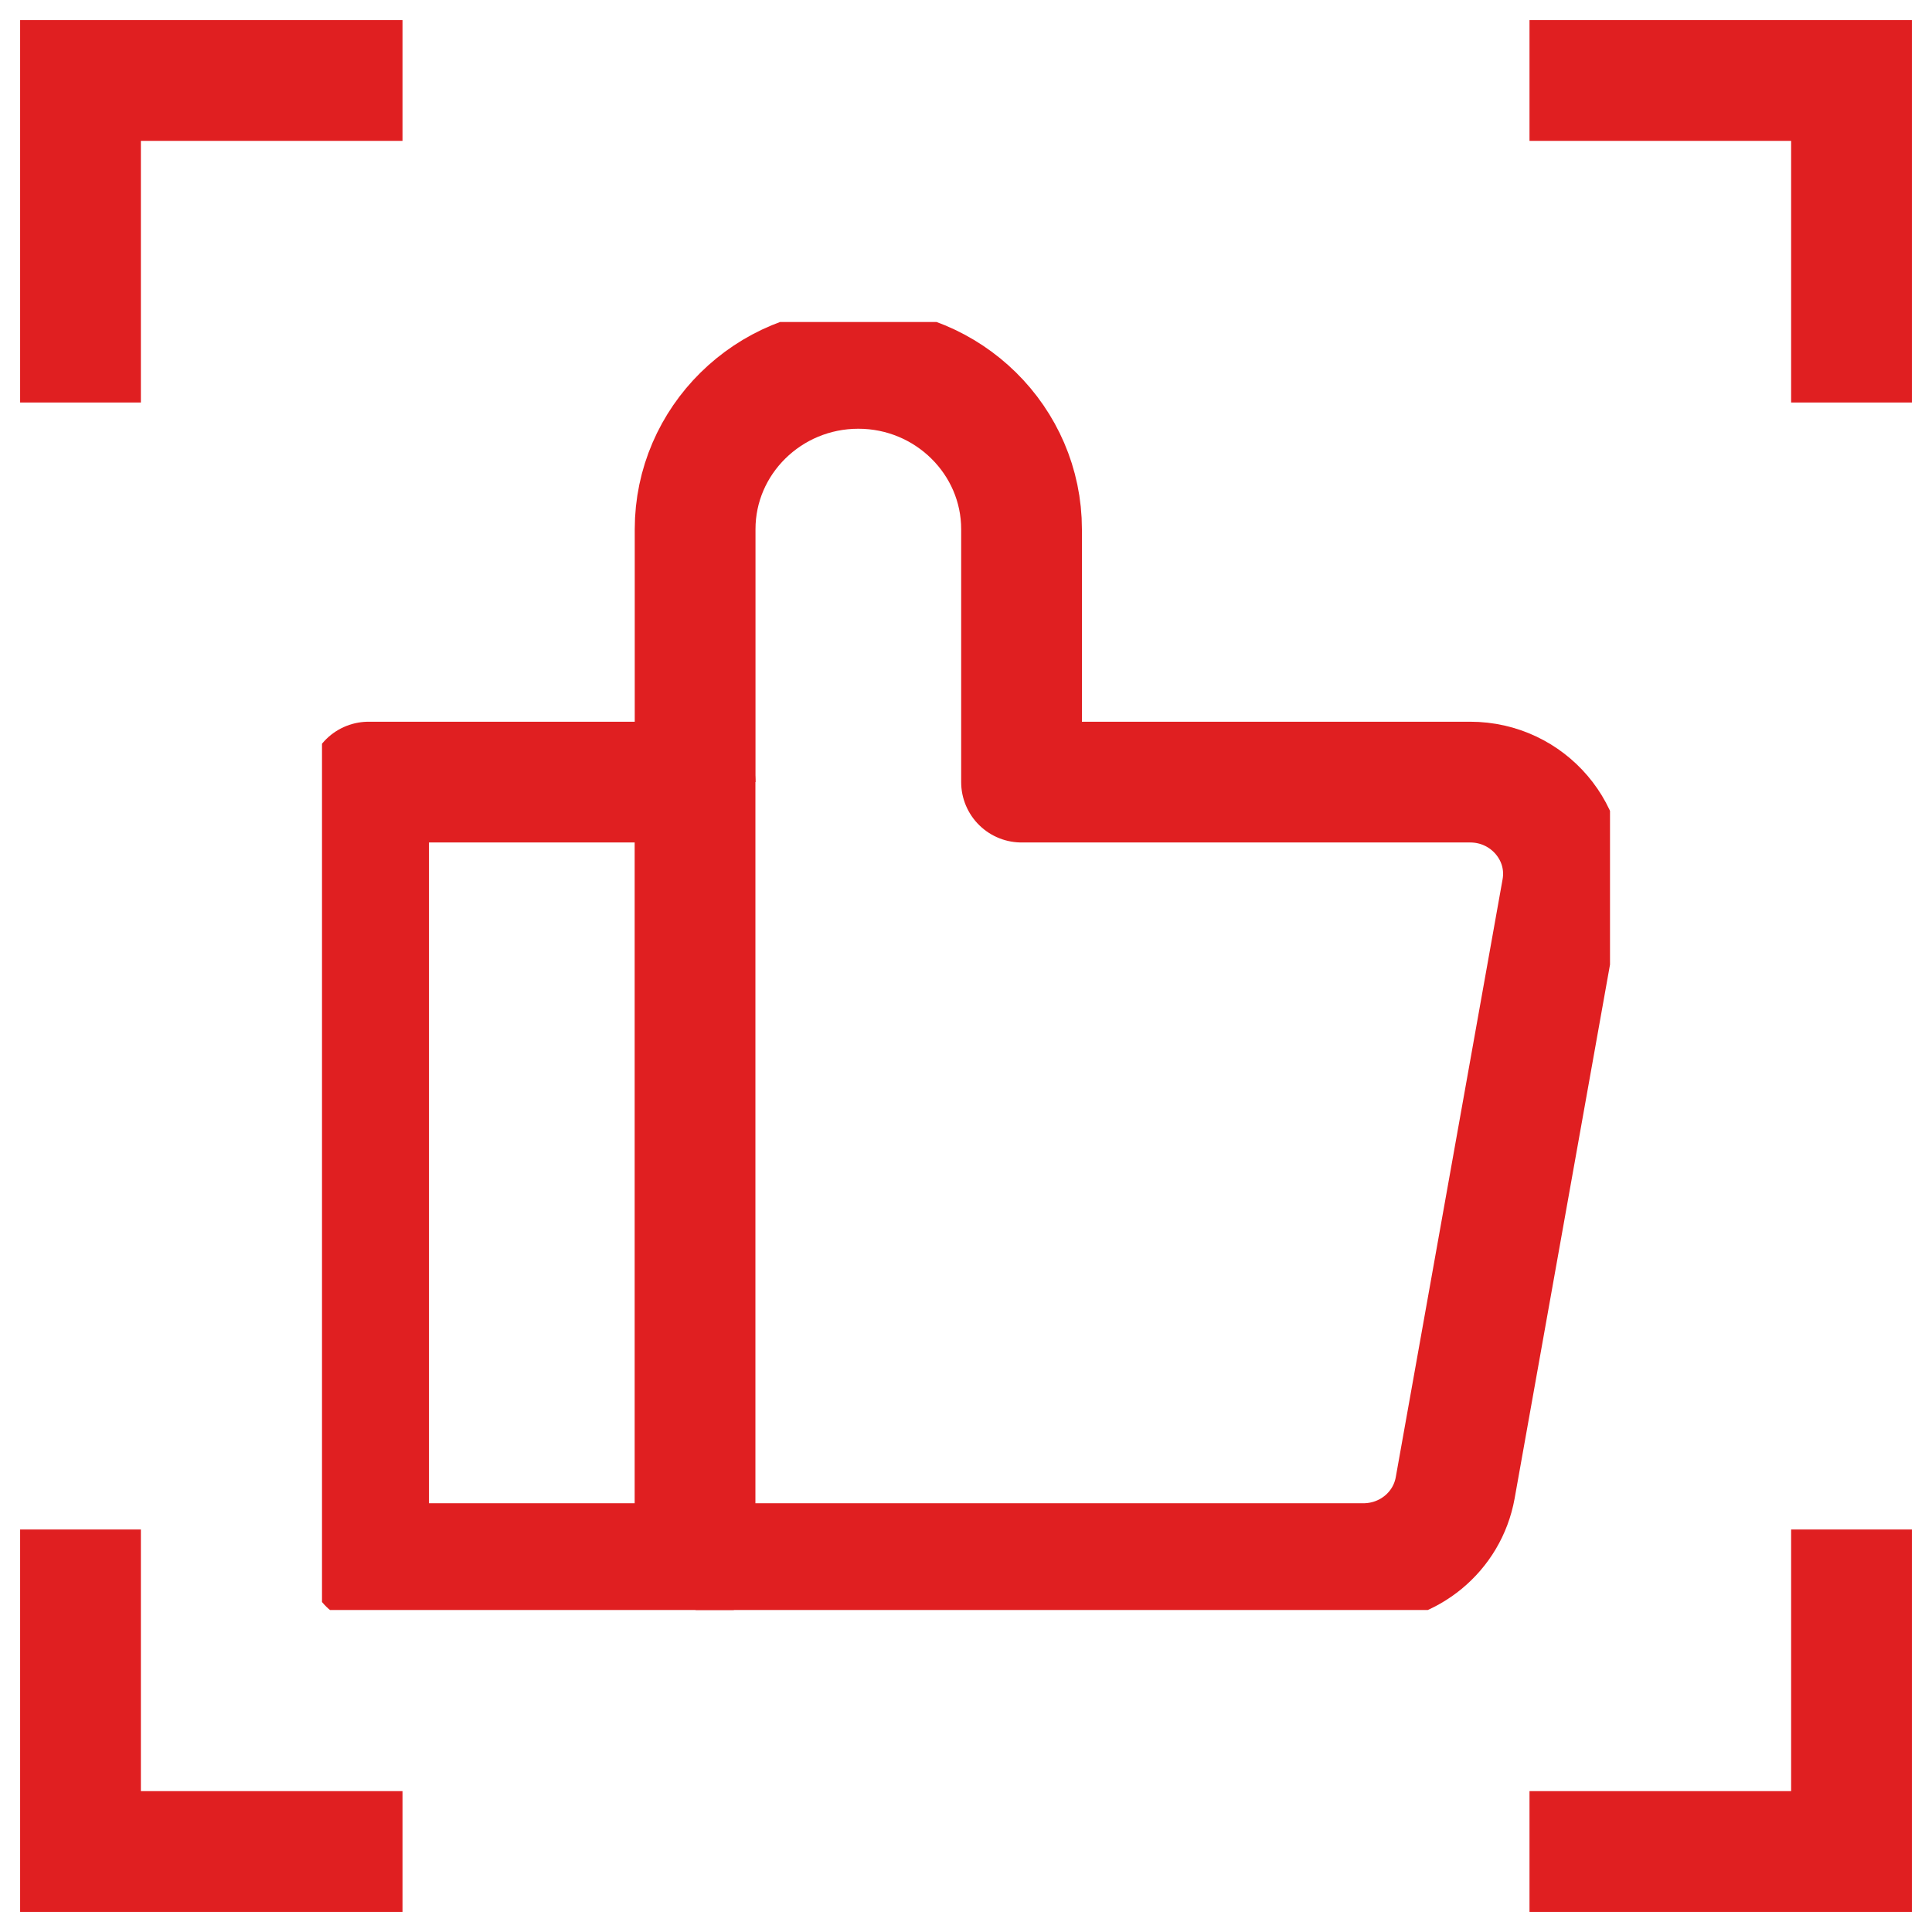
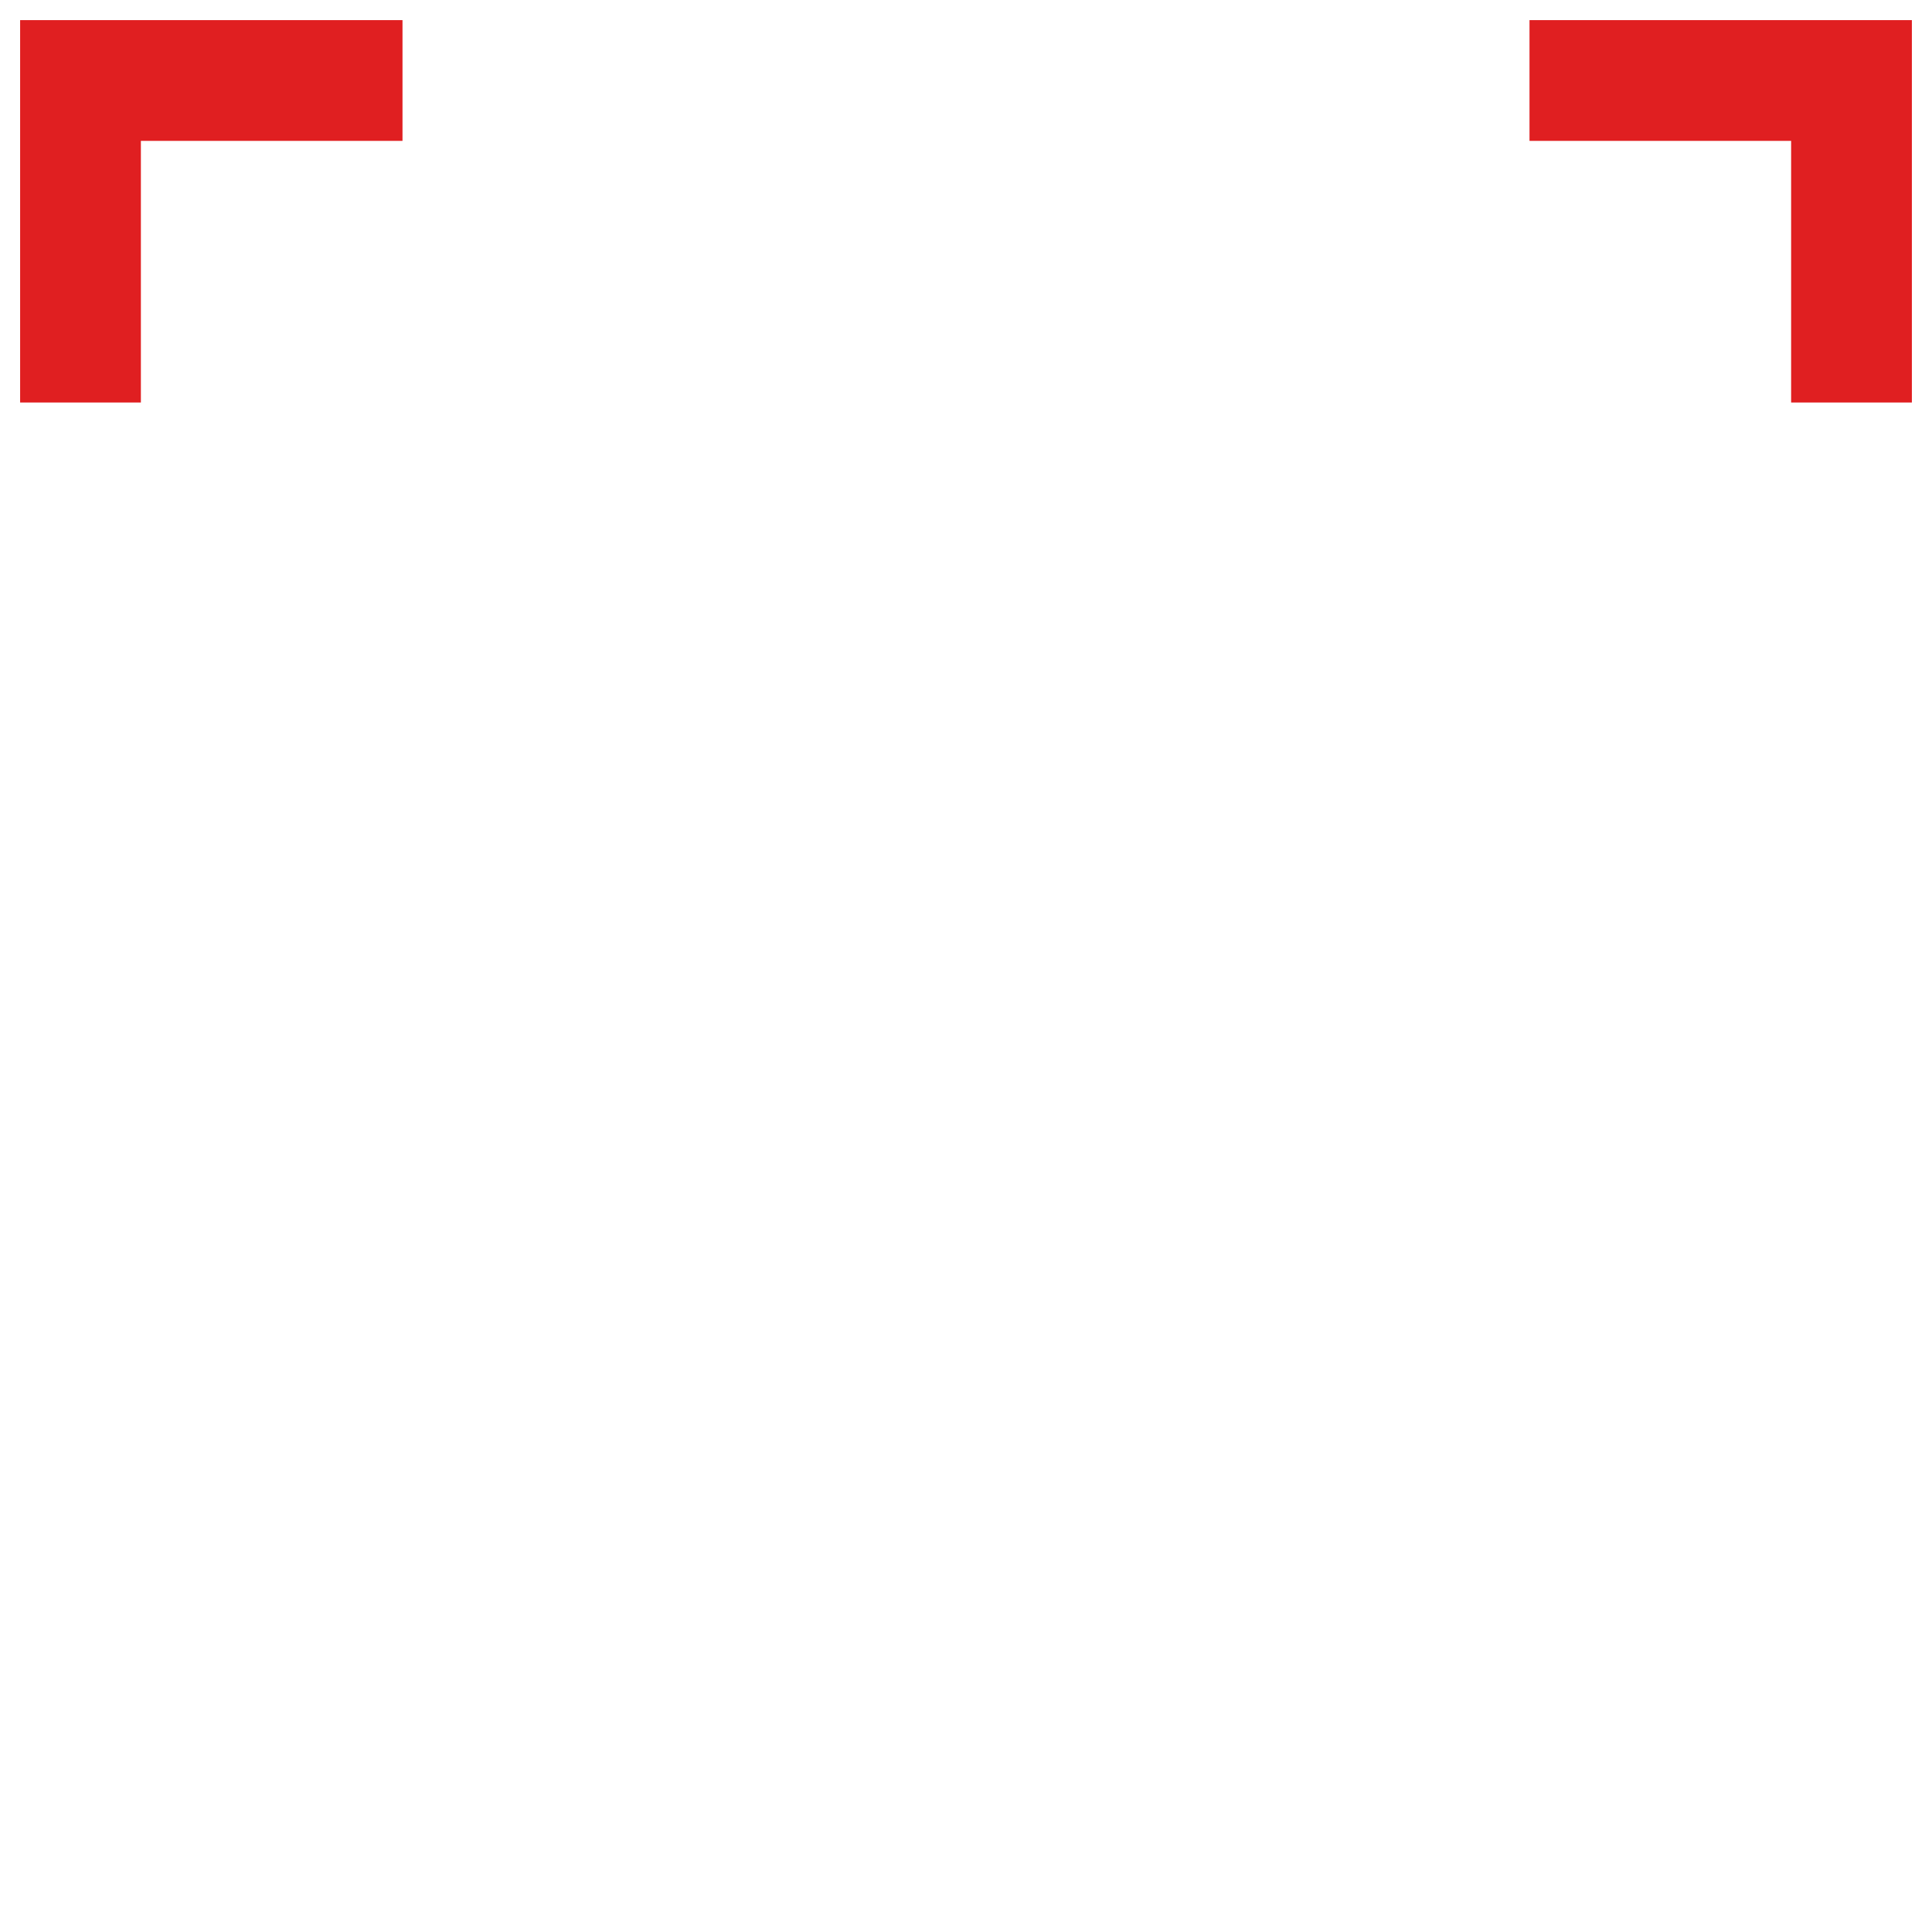
<svg xmlns="http://www.w3.org/2000/svg" width="48" height="48" viewBox="0 0 48 48" fill="none">
  <g clip-path="url(#clip0_43_1711)">
-     <path d="M17.268 19.431H9.158V38.848H17.268V19.431Z" stroke="#E01F21" stroke-width="3" stroke-linejoin="round" />
+     <path d="M17.268 19.431H9.158V38.848H17.268V19.431" stroke="#E01F21" stroke-width="3" stroke-linejoin="round" />
    <path d="M17.27 19.431V13.149C17.27 10.945 19.088 9.152 21.325 9.152C23.561 9.152 25.38 10.945 25.38 13.149V19.431H36.525C37.962 19.431 39.062 20.711 38.807 22.115L36.154 36.964C35.957 38.06 34.996 38.848 33.872 38.848H17.281" stroke="#E01F21" stroke-width="3" stroke-linejoin="round" />
  </g>
  <path d="M46 10L46 2L38 2" stroke="#E01F21" stroke-width="3" />
-   <path d="M46 38L46 46L38 46" stroke="#E01F21" stroke-width="3" />
  <path d="M10 2L2 2L2 10" stroke="#E01F21" stroke-width="3" />
-   <path d="M10 46H2L2 38" stroke="#E01F21" stroke-width="3" />
  <defs>
    <clipPath id="clip0_43_1711">
-       <rect width="32" height="32" fill="white" transform="translate(8 8)" />
-     </clipPath>
+       </clipPath>
  </defs>
</svg>